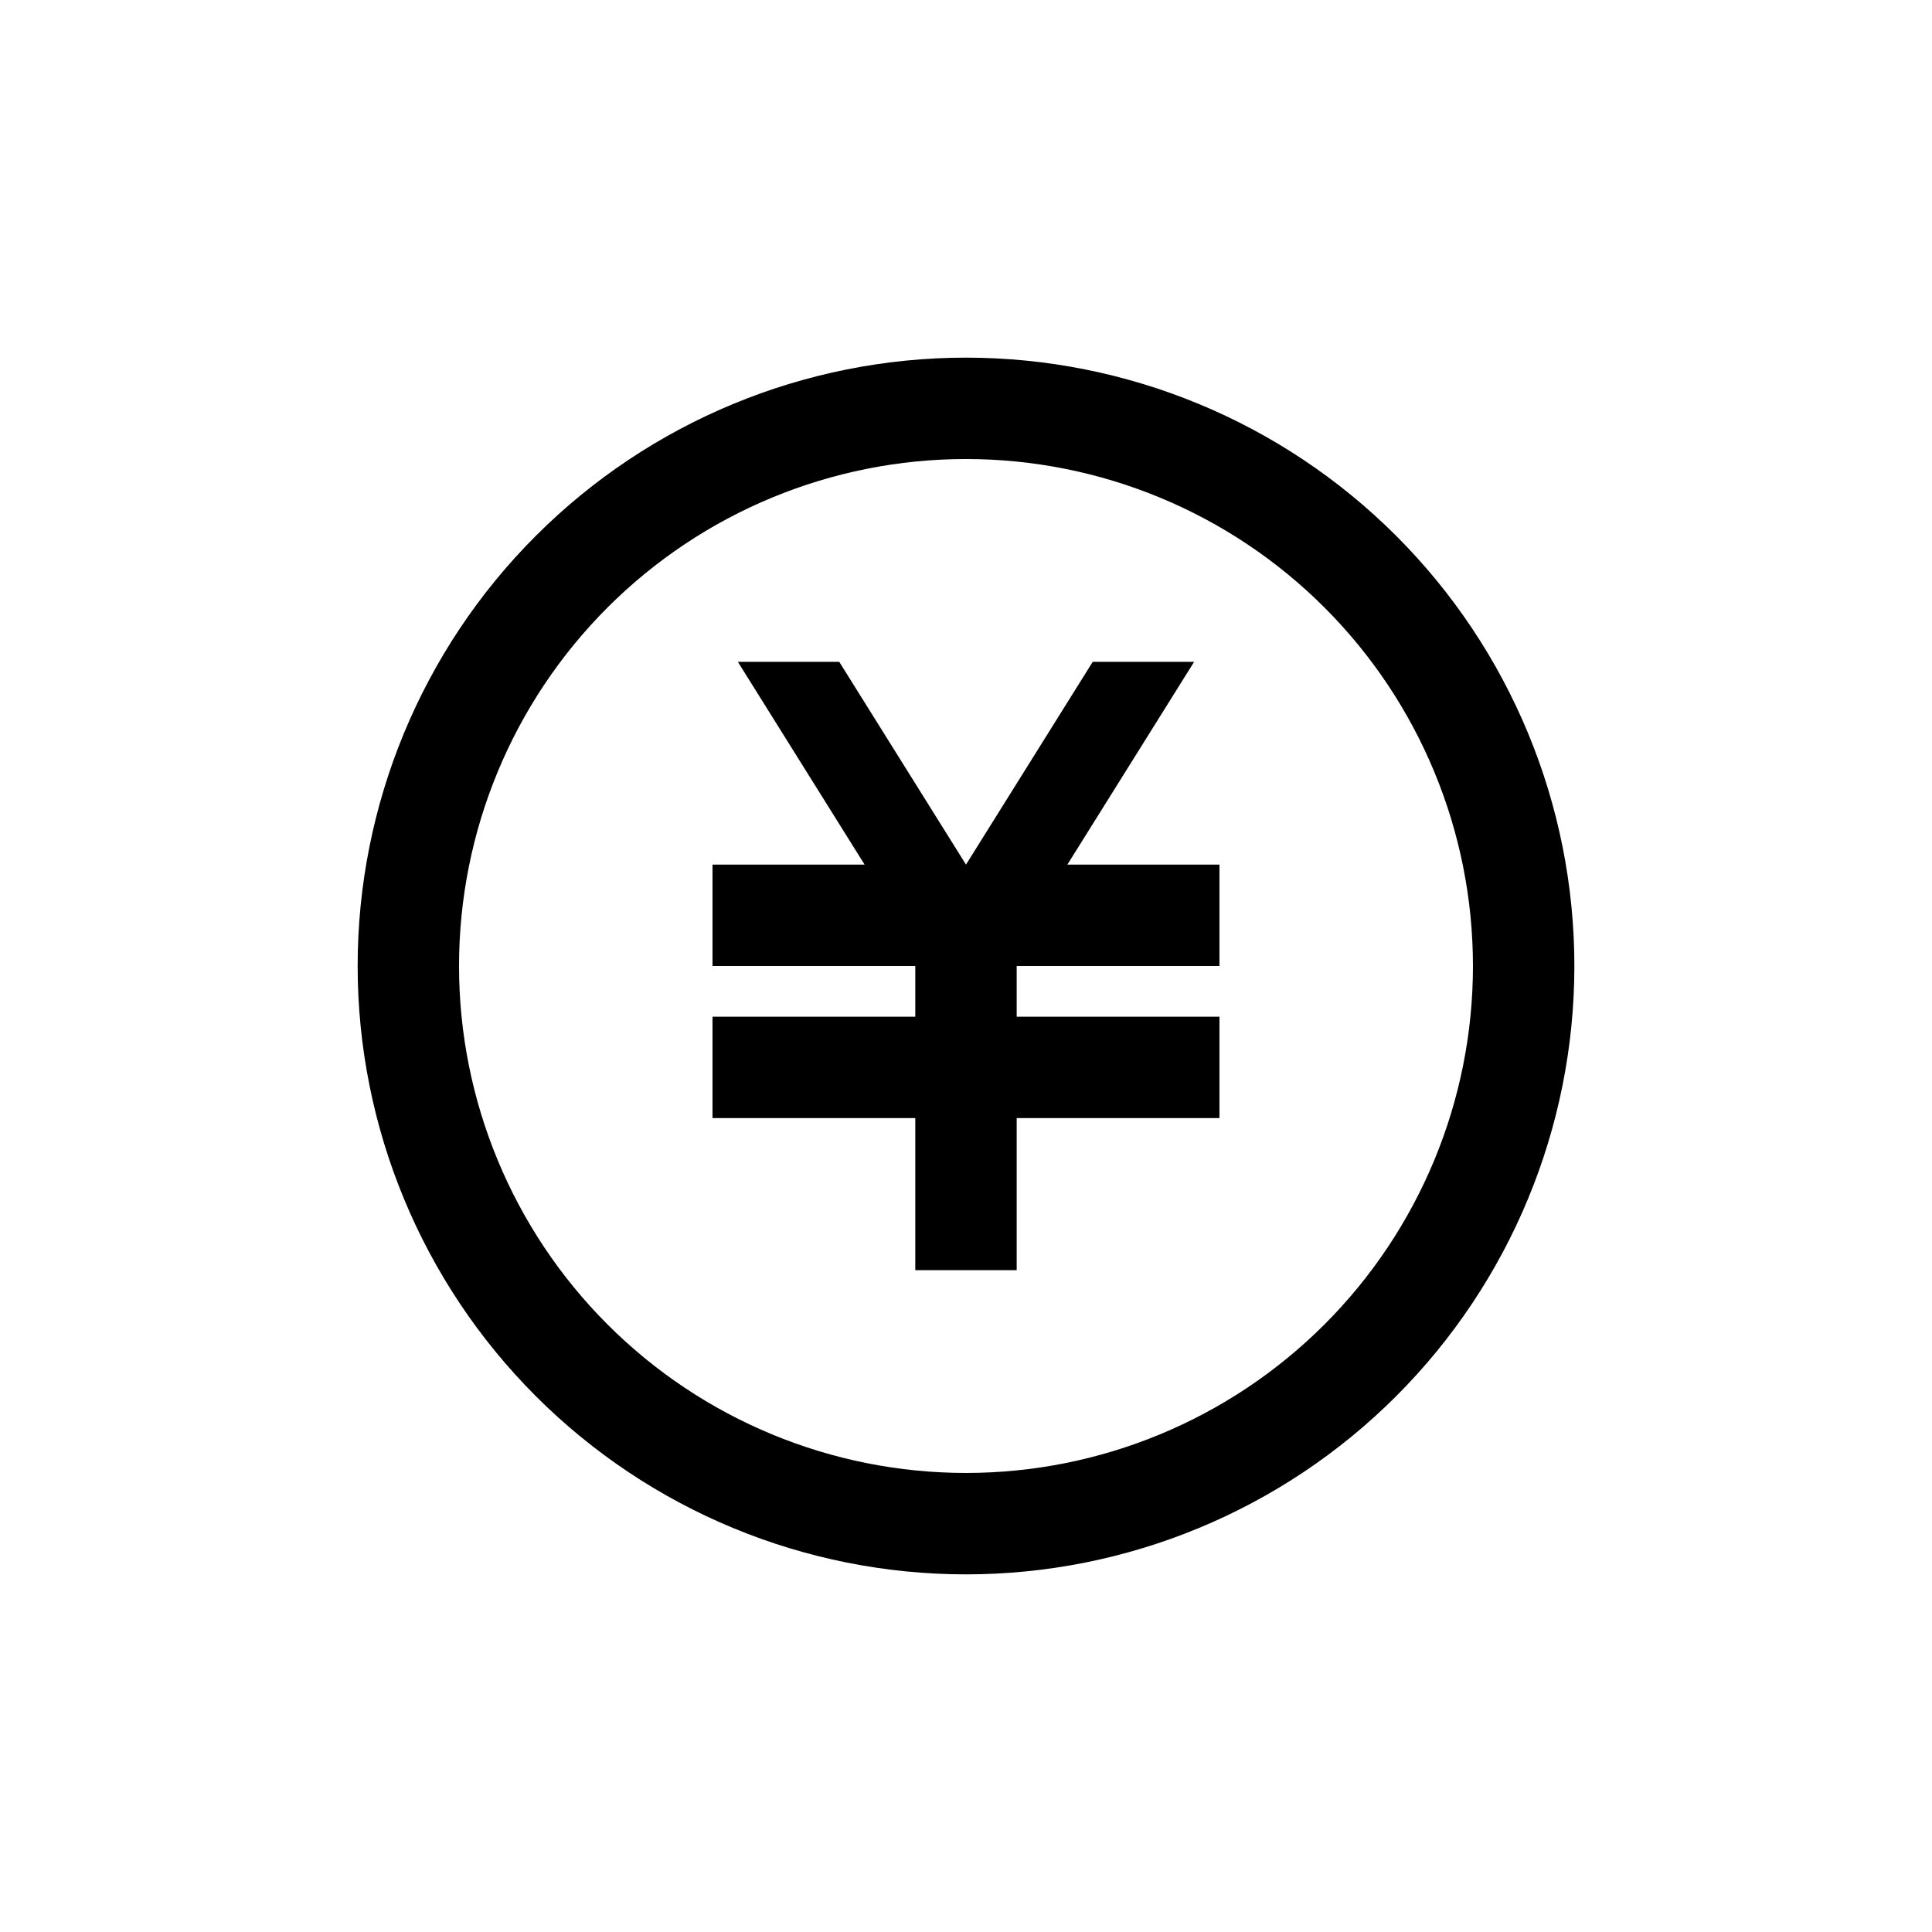
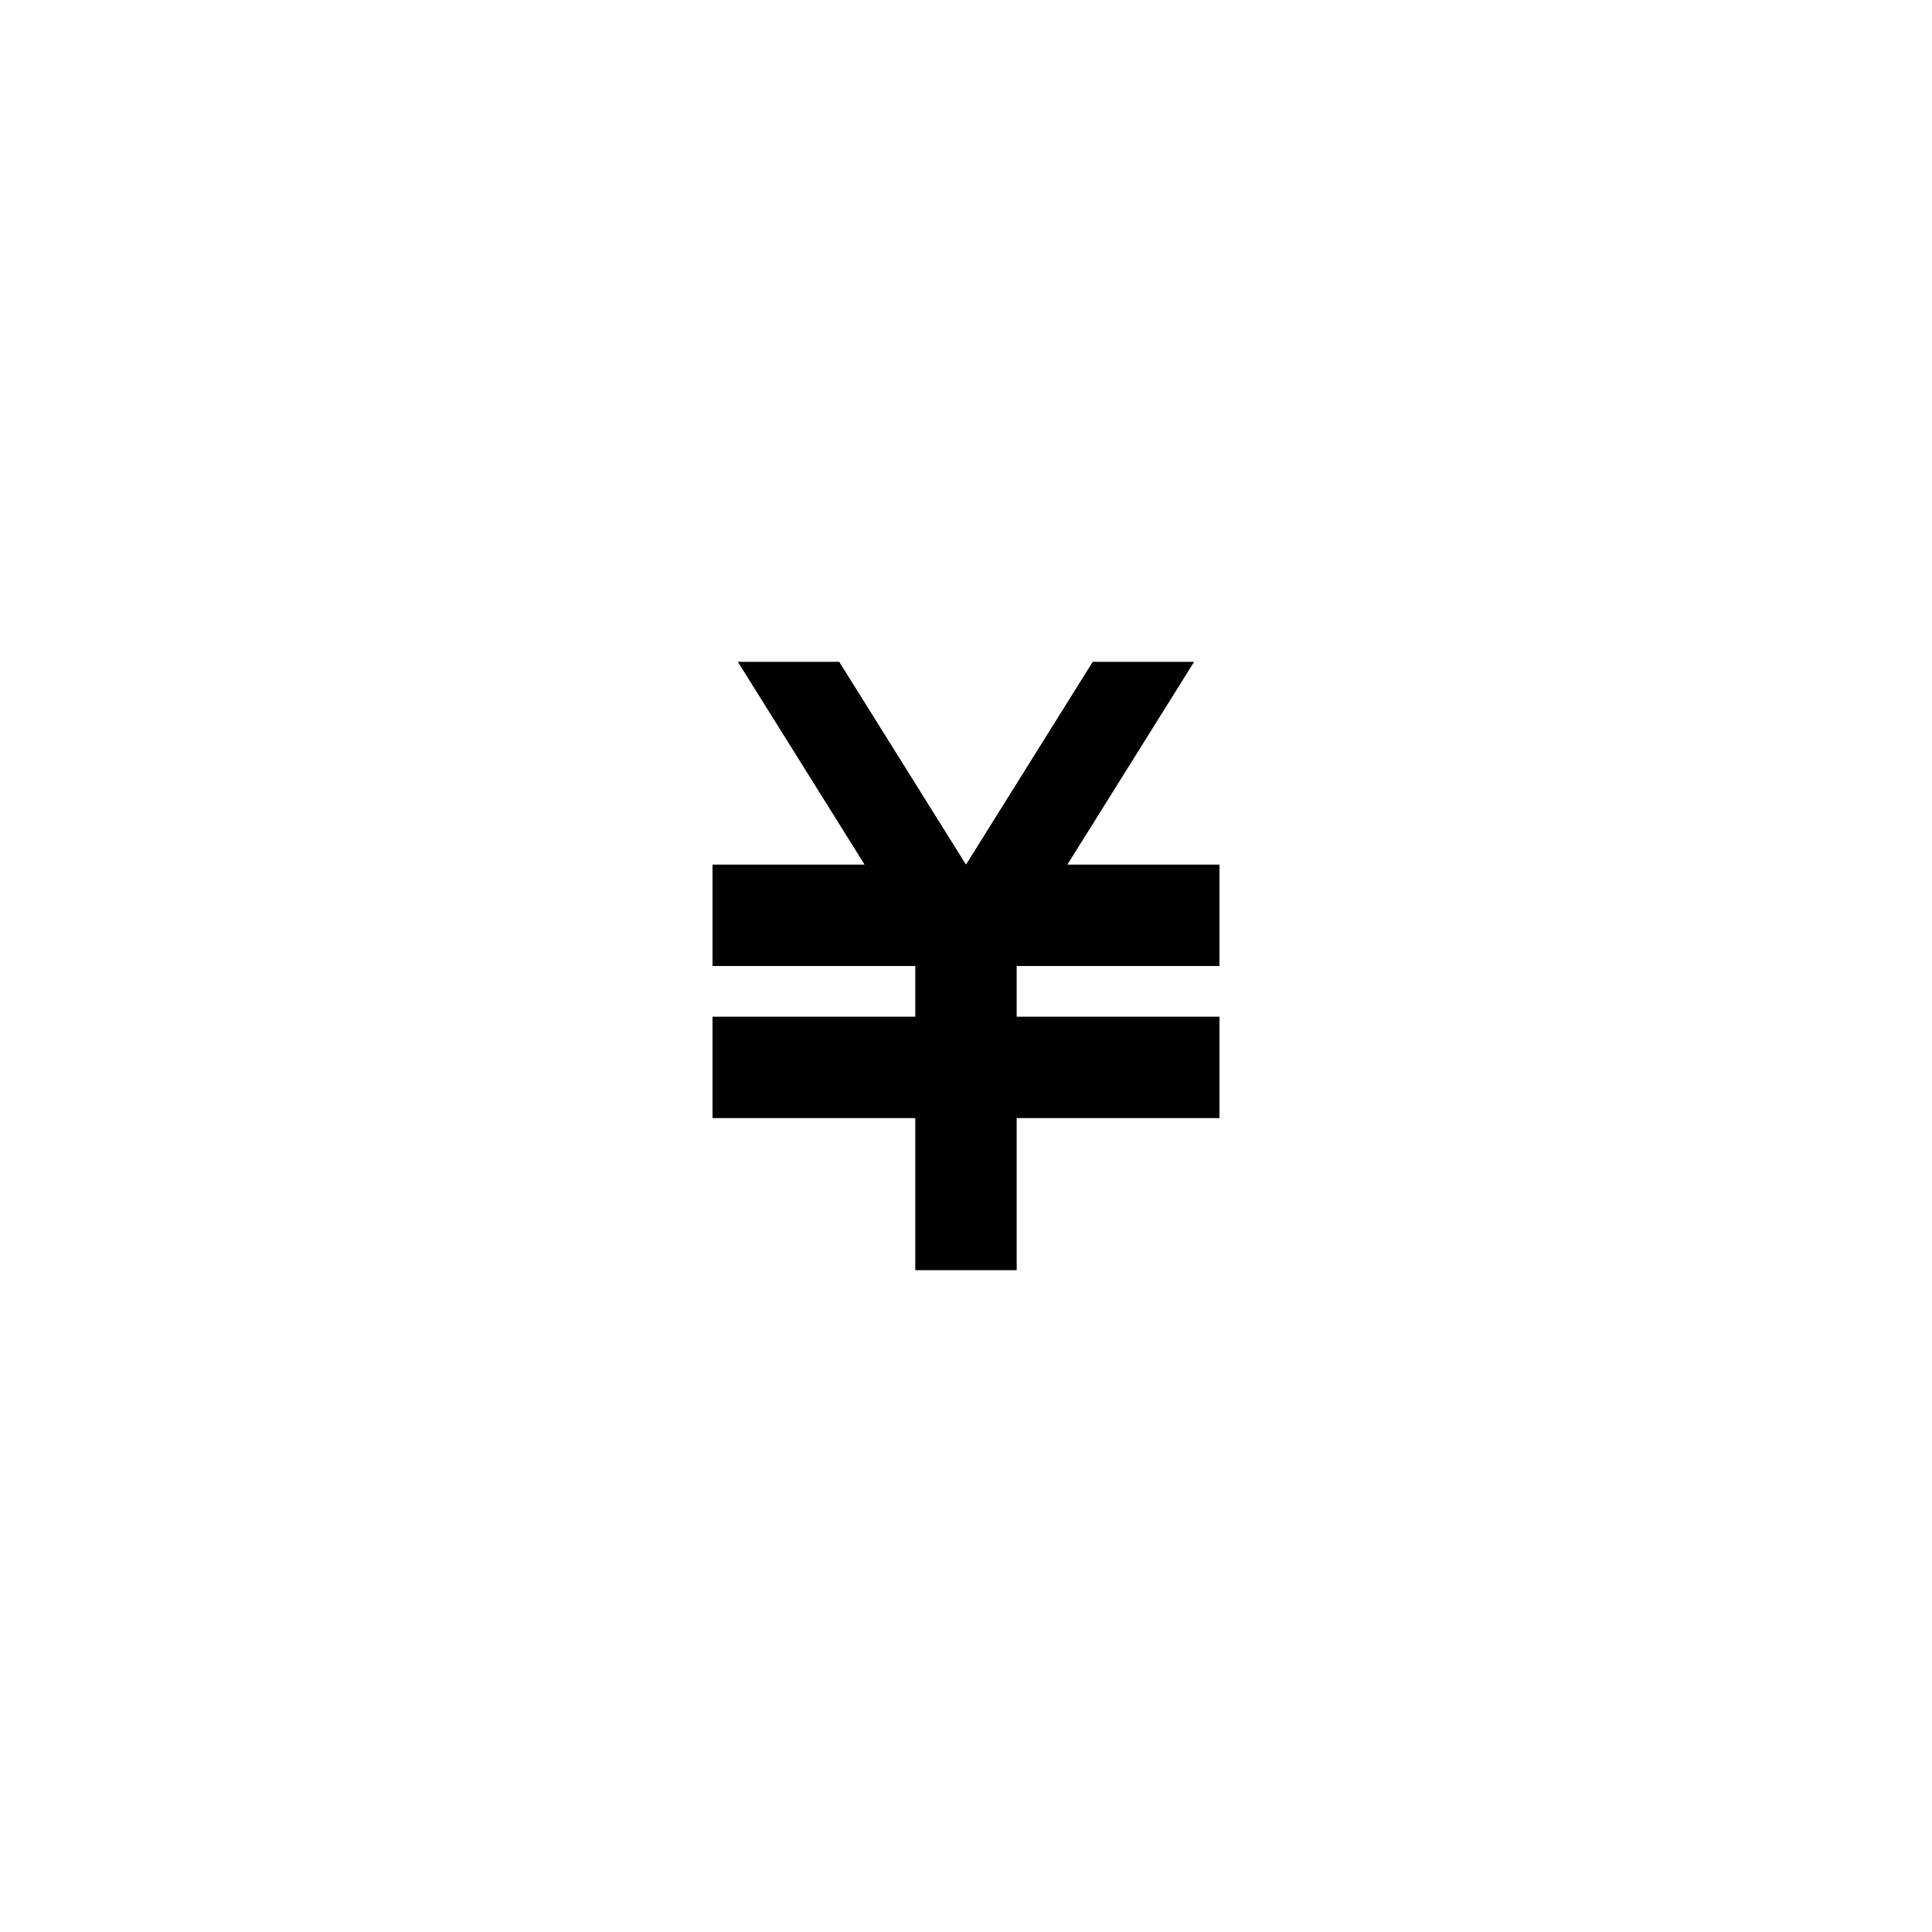
<svg xmlns="http://www.w3.org/2000/svg" fill="#000000" width="800px" height="800px" version="1.1" viewBox="144 144 512 512">
  <g>
-     <path d="m400 238.78c42.758 0 83.762 16.984 114 47.219s47.223 71.242 47.223 114-16.988 83.762-47.223 114-71.238 47.223-114 47.223-83.766-16.988-114-47.223-47.219-71.238-47.219-114 16.984-83.766 47.219-114 71.242-47.219 114-47.219zm0 26.871v-0.004c-35.633 0-69.805 14.156-95 39.352s-39.352 59.367-39.352 95c0 35.629 14.156 69.801 39.352 94.996 25.195 25.195 59.367 39.352 95 39.352 35.629 0 69.801-14.156 94.996-39.352 25.195-25.195 39.352-59.367 39.352-94.996 0-35.633-14.156-69.805-39.352-95-25.195-25.195-59.367-39.352-94.996-39.352z" />
    <path d="m339.54 319.39h26.867l33.59 53.738 33.586-53.738h26.871l-33.59 53.738h40.305v26.871h-53.738v13.434h53.738v26.871h-53.738v40.305h-26.871v-40.305h-53.738v-26.871h53.738v-13.434h-53.738v-26.871h40.305z" />
  </g>
</svg>